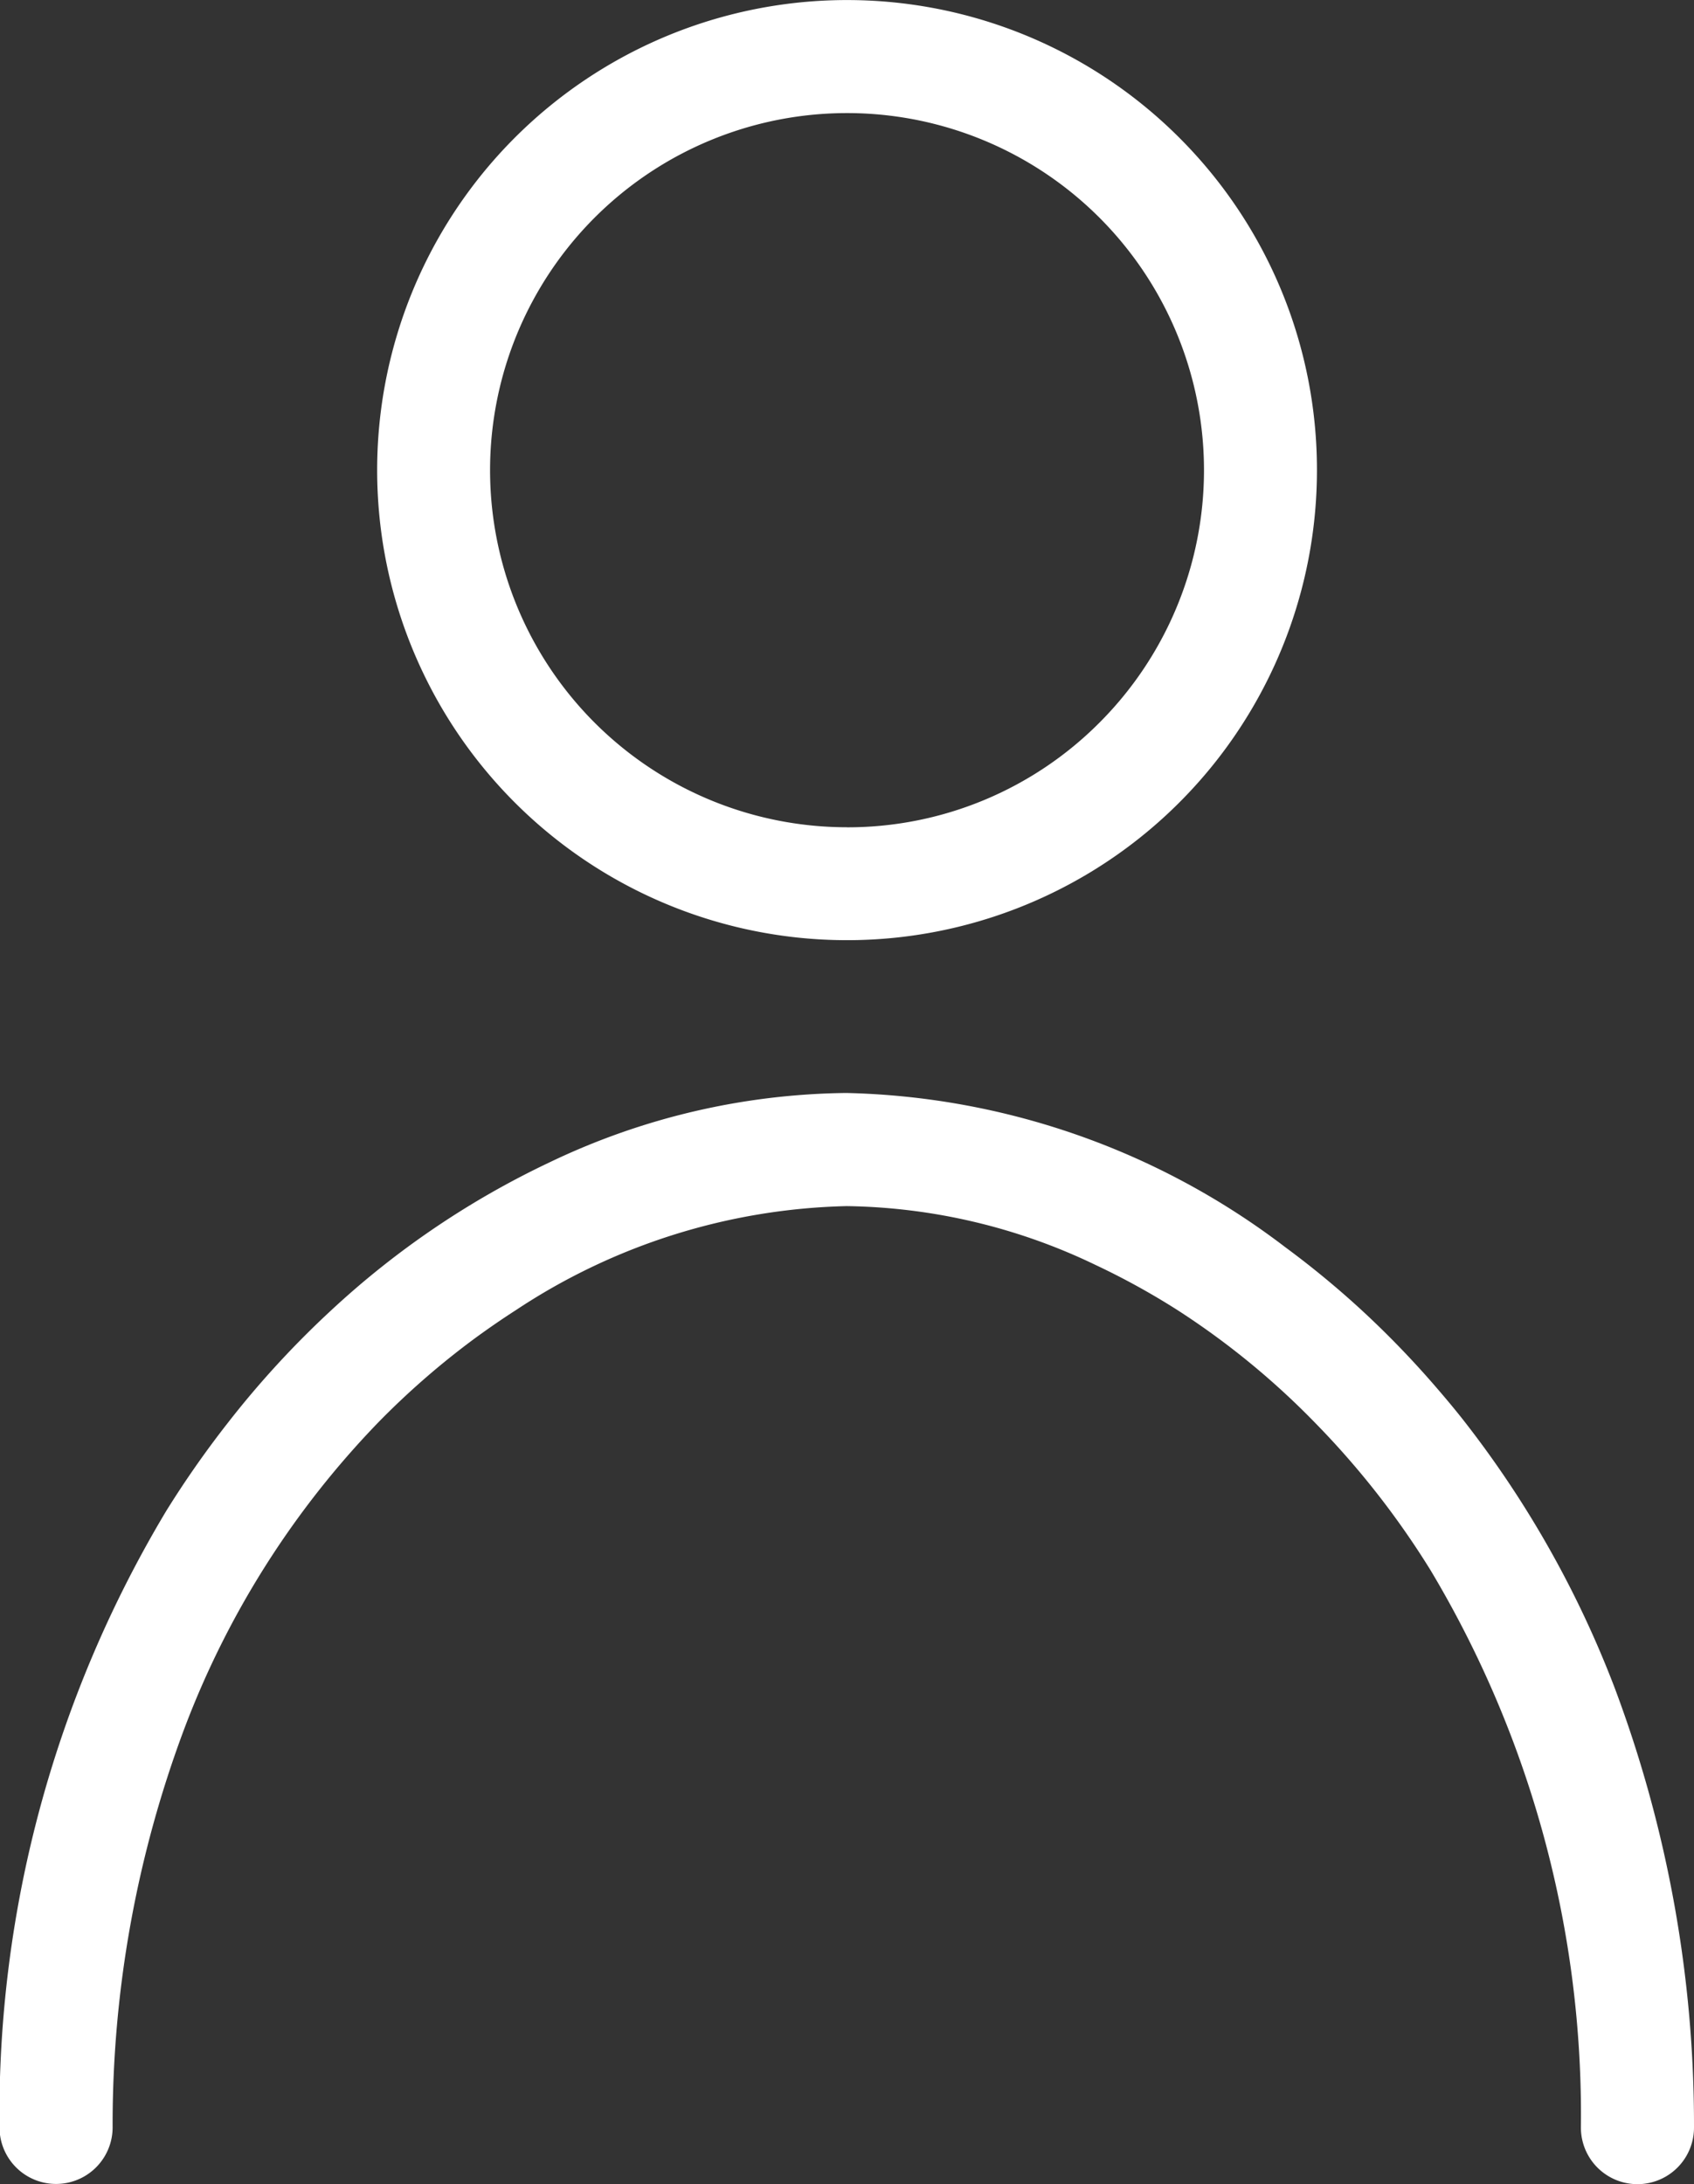
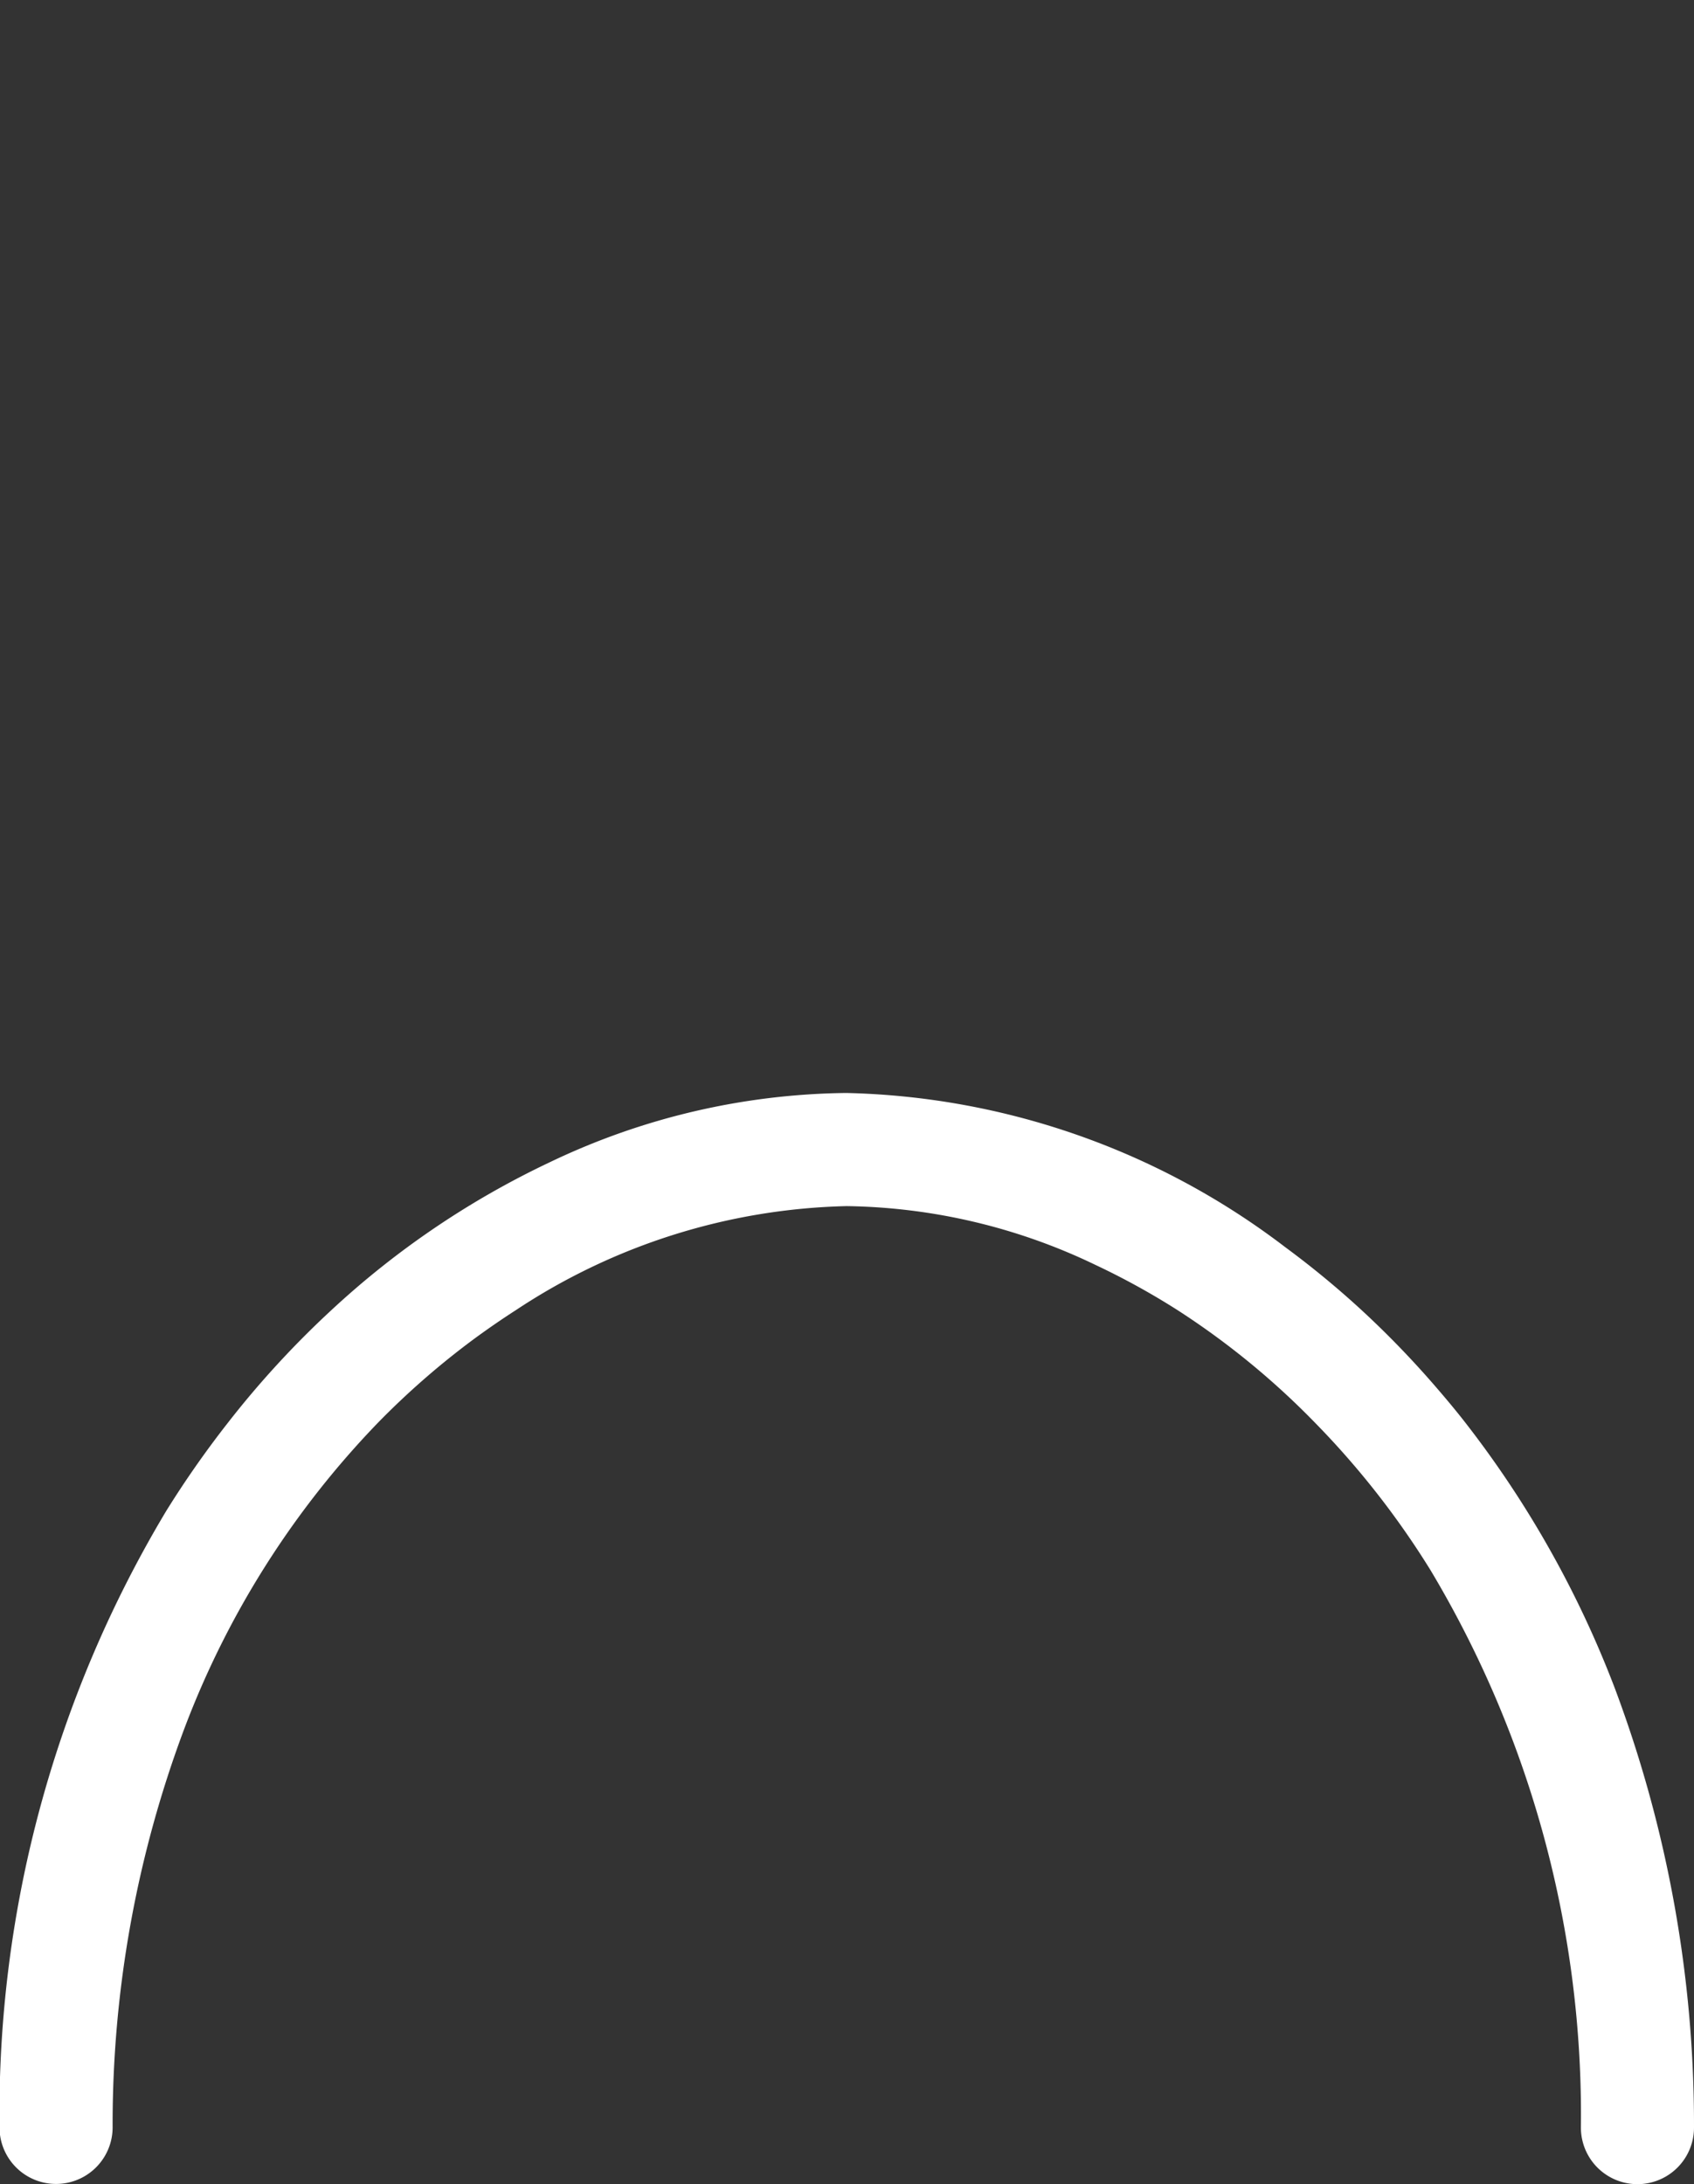
<svg xmlns="http://www.w3.org/2000/svg" width="31.454" height="40.54" viewBox="0 0 31.454 40.54">
  <rect x="0" y="0" width="31.454" height="40.54" fill="#333333" stroke="none" />
  <g id="グループ_1386" data-name="グループ 1386" transform="translate(-66.136 -206.876)">
-     <path id="パス_2903" data-name="パス 2903" d="M85.07,209.431a8.725,8.725,0,1,0,2.557,6.173A8.711,8.711,0,0,0,85.07,209.431Zm-6.171,12.8a6.628,6.628,0,1,1,4.689-1.941A6.6,6.6,0,0,1,78.9,222.232Z" transform="translate(2.962 0)" fill="#fff" />
    <path id="パス_2904" data-name="パス 2904" d="M97.59,237.773a1.048,1.048,0,1,1-2.1.014v-.007a19.692,19.692,0,0,0-2.789-10.341,15.686,15.686,0,0,0-2.134-2.728,14.572,14.572,0,0,0-2.56-2.1,13.674,13.674,0,0,0-1.536-.846,10.982,10.982,0,0,0-4.614-1.089,11.586,11.586,0,0,0-6.147,1.934c-.251.161-.5.333-.747.513a14.8,14.8,0,0,0-1.818,1.583,16.609,16.609,0,0,0-3.585,5.665,20.916,20.916,0,0,0-1.333,7.405v.007a1.048,1.048,0,1,1-2.1-.014,21.753,21.753,0,0,1,3.1-11.442,18.452,18.452,0,0,1,1.134-1.621,17.459,17.459,0,0,1,1.929-2.1,16.012,16.012,0,0,1,4.058-2.746,13.052,13.052,0,0,1,5.5-1.284A13.94,13.94,0,0,1,90,221.438a16.99,16.99,0,0,1,1.427,1.177,17.462,17.462,0,0,1,1.284,1.319c.2.229.4.465.591.707a19.107,19.107,0,0,1,2.817,4.982A23.059,23.059,0,0,1,97.59,237.773Z" transform="translate(0 8.587)" fill="#fff" />
  </g>
</svg>